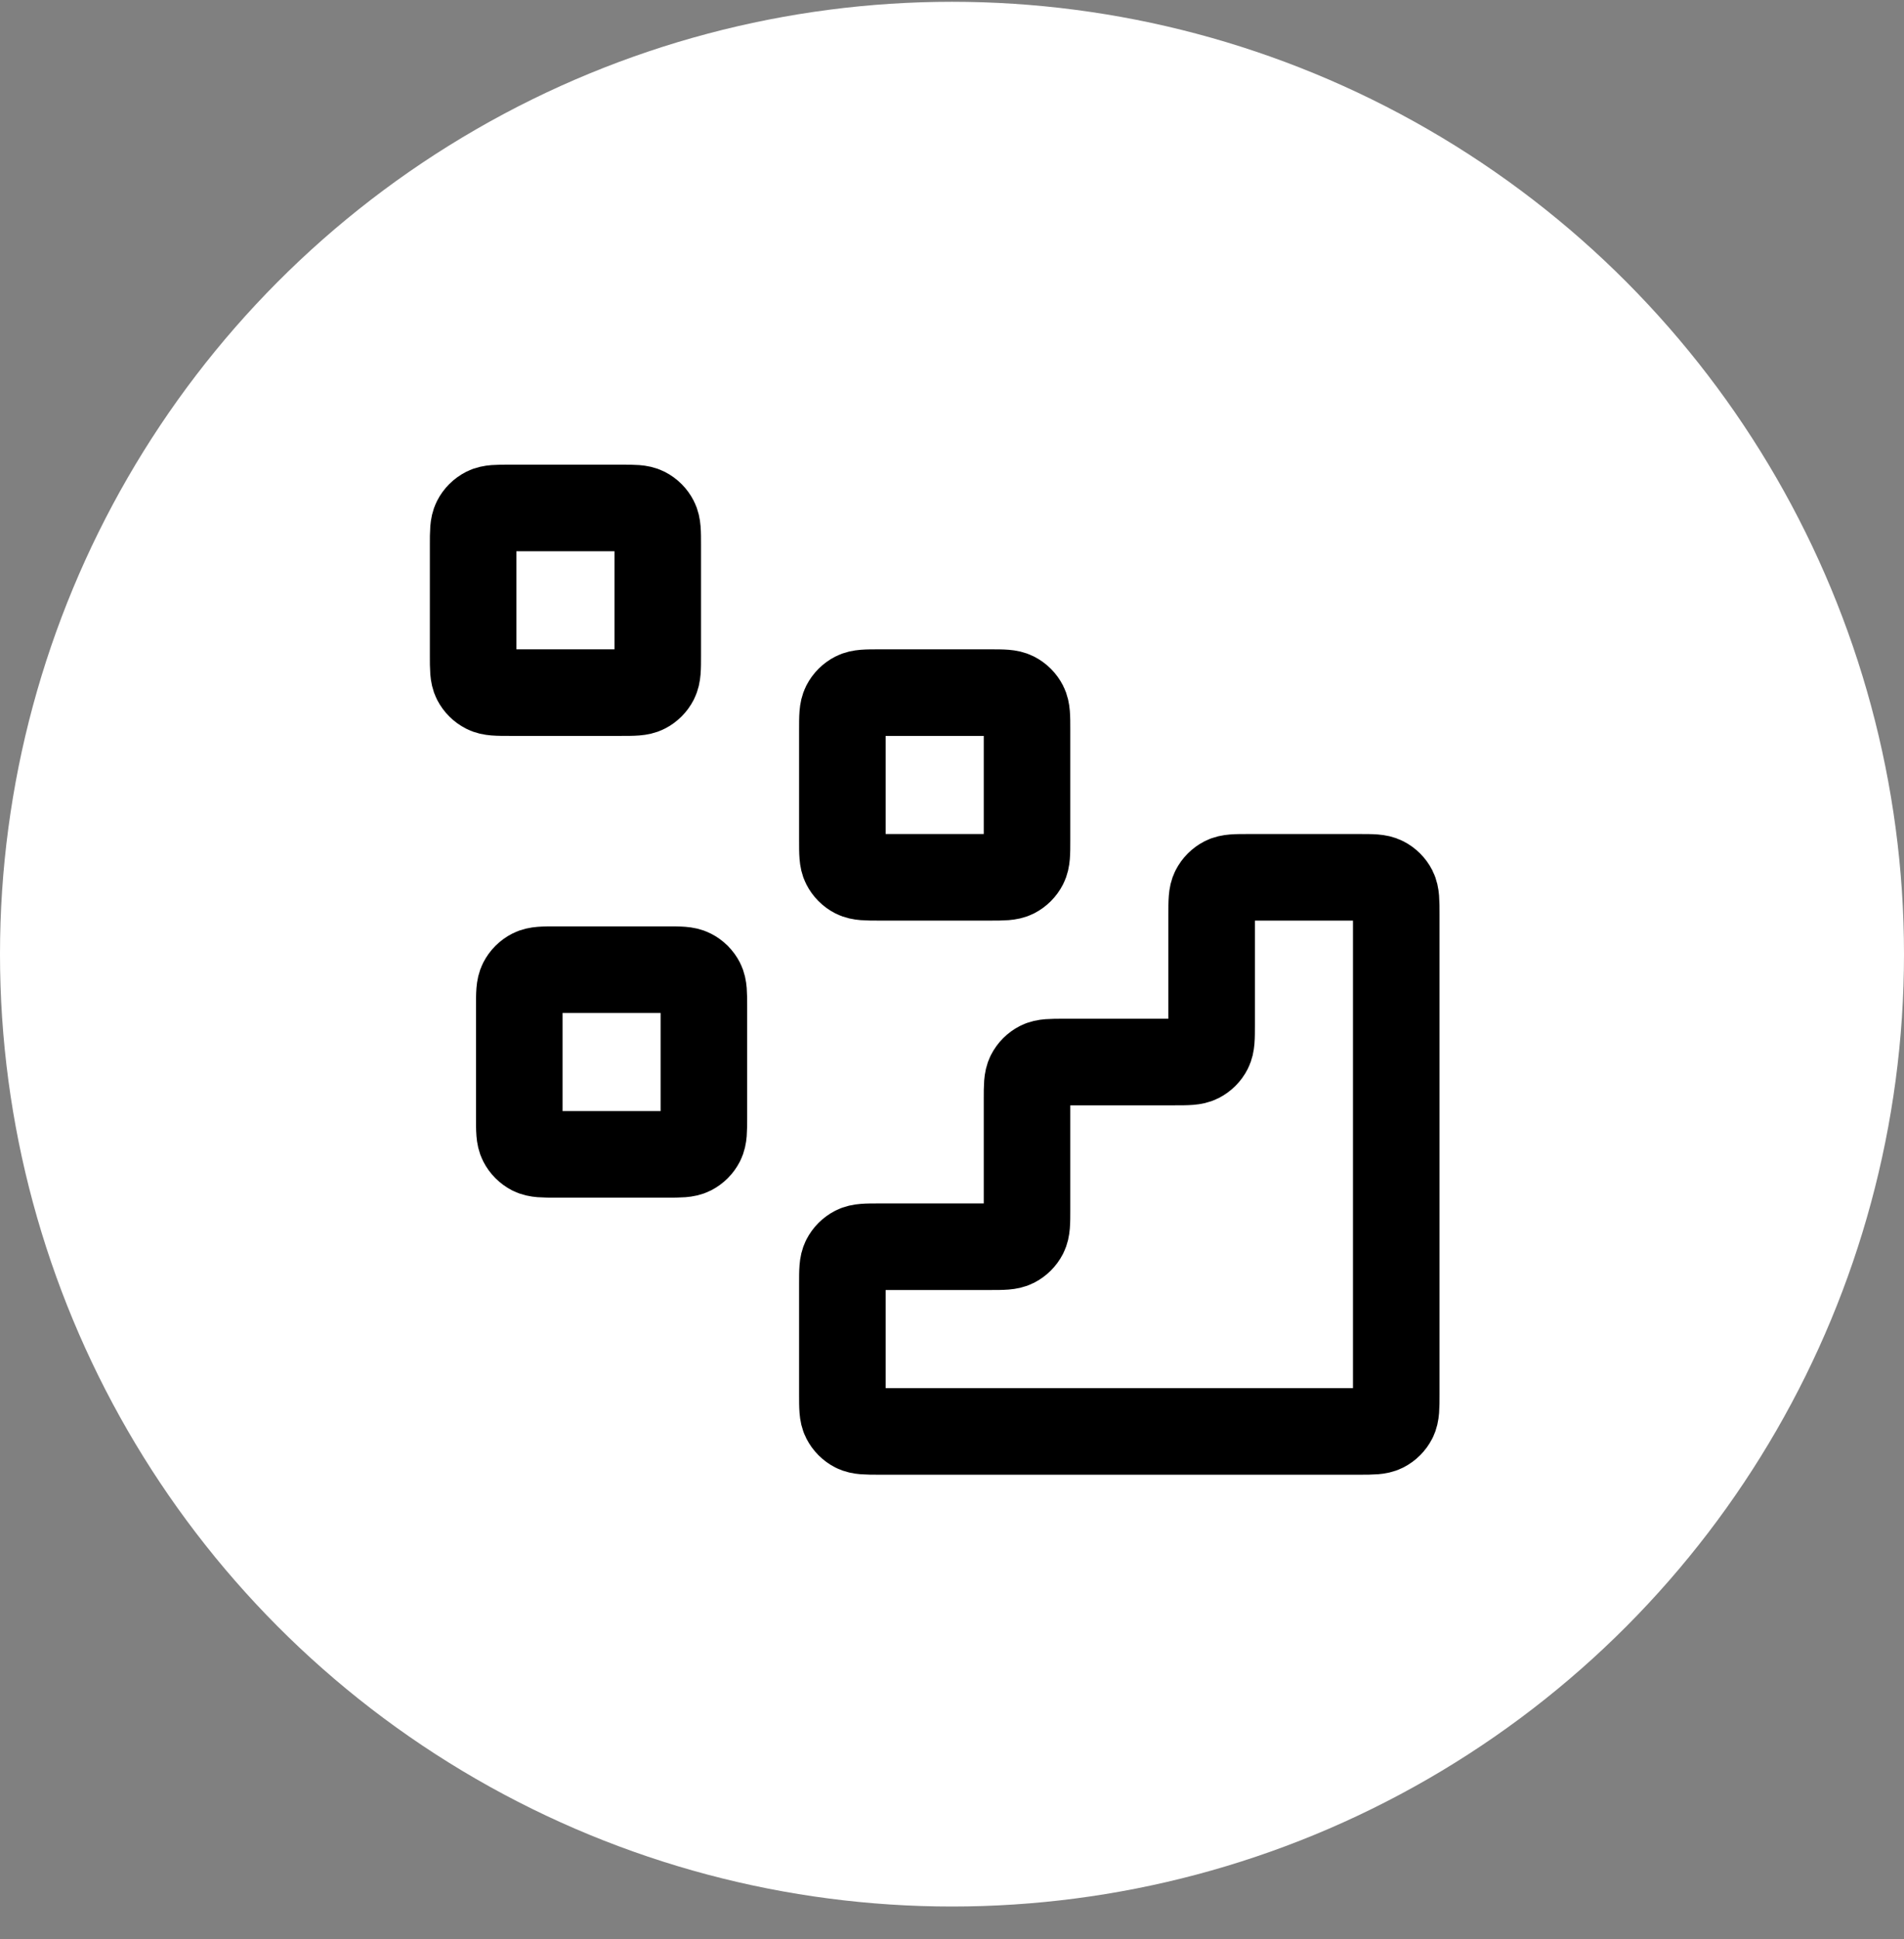
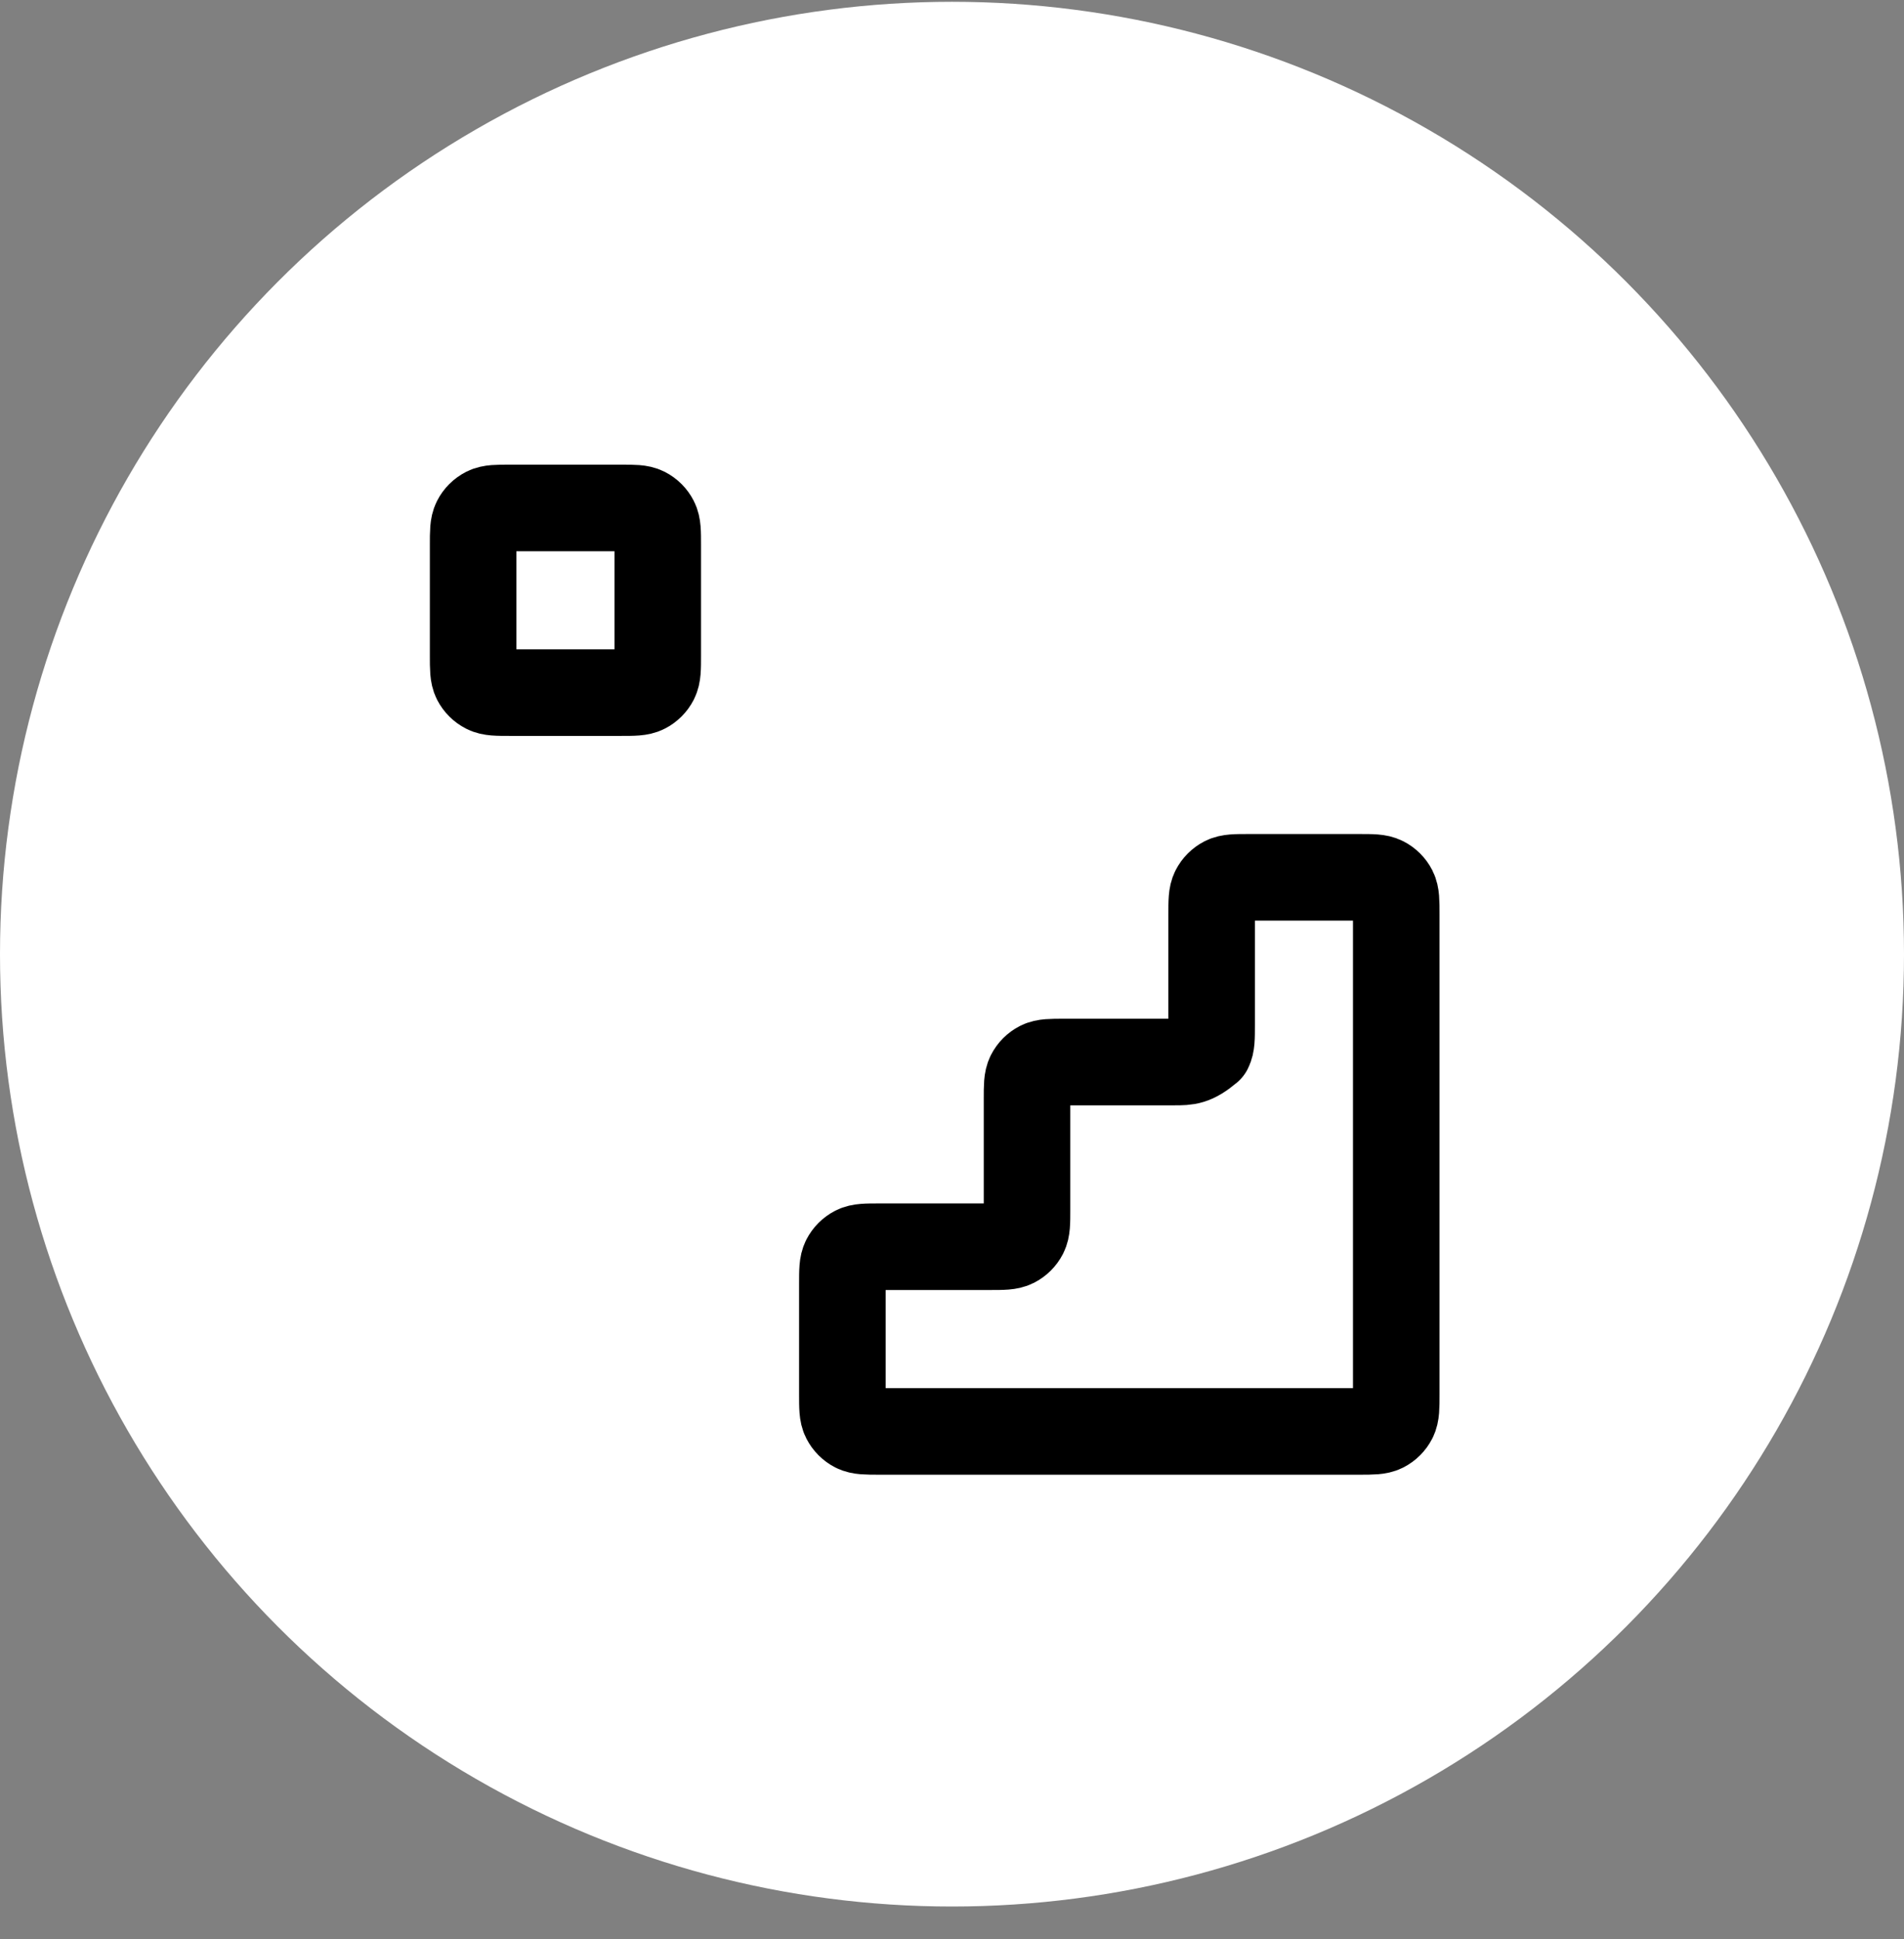
<svg xmlns="http://www.w3.org/2000/svg" width="55" height="56" viewBox="0 0 55 56" fill="none">
  <rect x="0" y="0" width="55" height="56" fill="#808080" stroke="none" />
  <circle cx="27.5" cy="27.552" r="27.5" fill="white" />
-   <path d="M39.267 41.333C39.64 41.333 39.827 41.333 39.969 41.261C40.095 41.197 40.197 41.095 40.261 40.969C40.333 40.827 40.333 40.64 40.333 40.267V26.4C40.333 26.027 40.333 25.84 40.261 25.697C40.197 25.572 40.095 25.47 39.969 25.406C39.827 25.333 39.64 25.333 39.267 25.333L36.067 25.333C35.693 25.333 35.507 25.333 35.364 25.406C35.239 25.47 35.137 25.572 35.073 25.697C35 25.84 35 26.027 35 26.4V29.6C35 29.973 35 30.16 34.927 30.303C34.864 30.428 34.761 30.53 34.636 30.594C34.493 30.667 34.307 30.667 33.933 30.667H30.733C30.36 30.667 30.173 30.667 30.031 30.739C29.905 30.803 29.803 30.905 29.739 31.031C29.667 31.173 29.667 31.36 29.667 31.733V34.933C29.667 35.307 29.667 35.493 29.594 35.636C29.53 35.761 29.428 35.863 29.303 35.927C29.16 36 28.973 36 28.6 36H25.4C25.027 36 24.84 36 24.697 36.073C24.572 36.137 24.47 36.239 24.406 36.364C24.333 36.507 24.333 36.693 24.333 37.067V40.267C24.333 40.64 24.333 40.827 24.406 40.969C24.47 41.095 24.572 41.197 24.697 41.261C24.84 41.333 25.027 41.333 25.4 41.333L39.267 41.333Z" stroke="black" stroke-width="2.5" stroke-linecap="round" stroke-linejoin="round" />
-   <path d="M24.333 21.067C24.333 20.693 24.333 20.507 24.406 20.364C24.47 20.239 24.572 20.137 24.697 20.073C24.84 20 25.027 20 25.4 20H28.6C28.973 20 29.16 20 29.303 20.073C29.428 20.137 29.53 20.239 29.594 20.364C29.667 20.507 29.667 20.693 29.667 21.067V24.267C29.667 24.64 29.667 24.827 29.594 24.969C29.53 25.095 29.428 25.197 29.303 25.261C29.16 25.333 28.973 25.333 28.6 25.333H25.4C25.027 25.333 24.84 25.333 24.697 25.261C24.572 25.197 24.47 25.095 24.406 24.969C24.333 24.827 24.333 24.64 24.333 24.267V21.067Z" stroke="black" stroke-width="2.5" stroke-linecap="round" stroke-linejoin="round" />
-   <path d="M15 29.067C15 28.693 15 28.507 15.073 28.364C15.137 28.239 15.239 28.137 15.364 28.073C15.507 28 15.693 28 16.067 28H19.267C19.64 28 19.827 28 19.969 28.073C20.095 28.137 20.197 28.239 20.261 28.364C20.333 28.507 20.333 28.693 20.333 29.067V32.267C20.333 32.64 20.333 32.827 20.261 32.969C20.197 33.095 20.095 33.197 19.969 33.261C19.827 33.333 19.64 33.333 19.267 33.333H16.067C15.693 33.333 15.507 33.333 15.364 33.261C15.239 33.197 15.137 33.095 15.073 32.969C15 32.827 15 32.64 15 32.267V29.067Z" stroke="black" stroke-width="2.5" stroke-linecap="round" stroke-linejoin="round" />
+   <path d="M39.267 41.333C39.64 41.333 39.827 41.333 39.969 41.261C40.095 41.197 40.197 41.095 40.261 40.969C40.333 40.827 40.333 40.64 40.333 40.267V26.4C40.333 26.027 40.333 25.84 40.261 25.697C40.197 25.572 40.095 25.47 39.969 25.406C39.827 25.333 39.64 25.333 39.267 25.333L36.067 25.333C35.693 25.333 35.507 25.333 35.364 25.406C35.239 25.47 35.137 25.572 35.073 25.697C35 25.84 35 26.027 35 26.4V29.6C35 29.973 35 30.16 34.927 30.303C34.493 30.667 34.307 30.667 33.933 30.667H30.733C30.36 30.667 30.173 30.667 30.031 30.739C29.905 30.803 29.803 30.905 29.739 31.031C29.667 31.173 29.667 31.36 29.667 31.733V34.933C29.667 35.307 29.667 35.493 29.594 35.636C29.53 35.761 29.428 35.863 29.303 35.927C29.16 36 28.973 36 28.6 36H25.4C25.027 36 24.84 36 24.697 36.073C24.572 36.137 24.47 36.239 24.406 36.364C24.333 36.507 24.333 36.693 24.333 37.067V40.267C24.333 40.64 24.333 40.827 24.406 40.969C24.47 41.095 24.572 41.197 24.697 41.261C24.84 41.333 25.027 41.333 25.4 41.333L39.267 41.333Z" stroke="black" stroke-width="2.5" stroke-linecap="round" stroke-linejoin="round" />
  <path d="M13.667 15.733C13.667 15.36 13.667 15.173 13.739 15.031C13.803 14.905 13.905 14.803 14.031 14.739C14.173 14.667 14.36 14.667 14.733 14.667H17.933C18.307 14.667 18.494 14.667 18.636 14.739C18.762 14.803 18.863 14.905 18.927 15.031C19 15.173 19 15.36 19 15.733V18.933C19 19.307 19 19.493 18.927 19.636C18.863 19.761 18.762 19.863 18.636 19.927C18.494 20 18.307 20 17.933 20H14.733C14.36 20 14.173 20 14.031 19.927C13.905 19.863 13.803 19.761 13.739 19.636C13.667 19.493 13.667 19.307 13.667 18.933V15.733Z" stroke="black" stroke-width="2.5" stroke-linecap="round" stroke-linejoin="round" />
</svg>